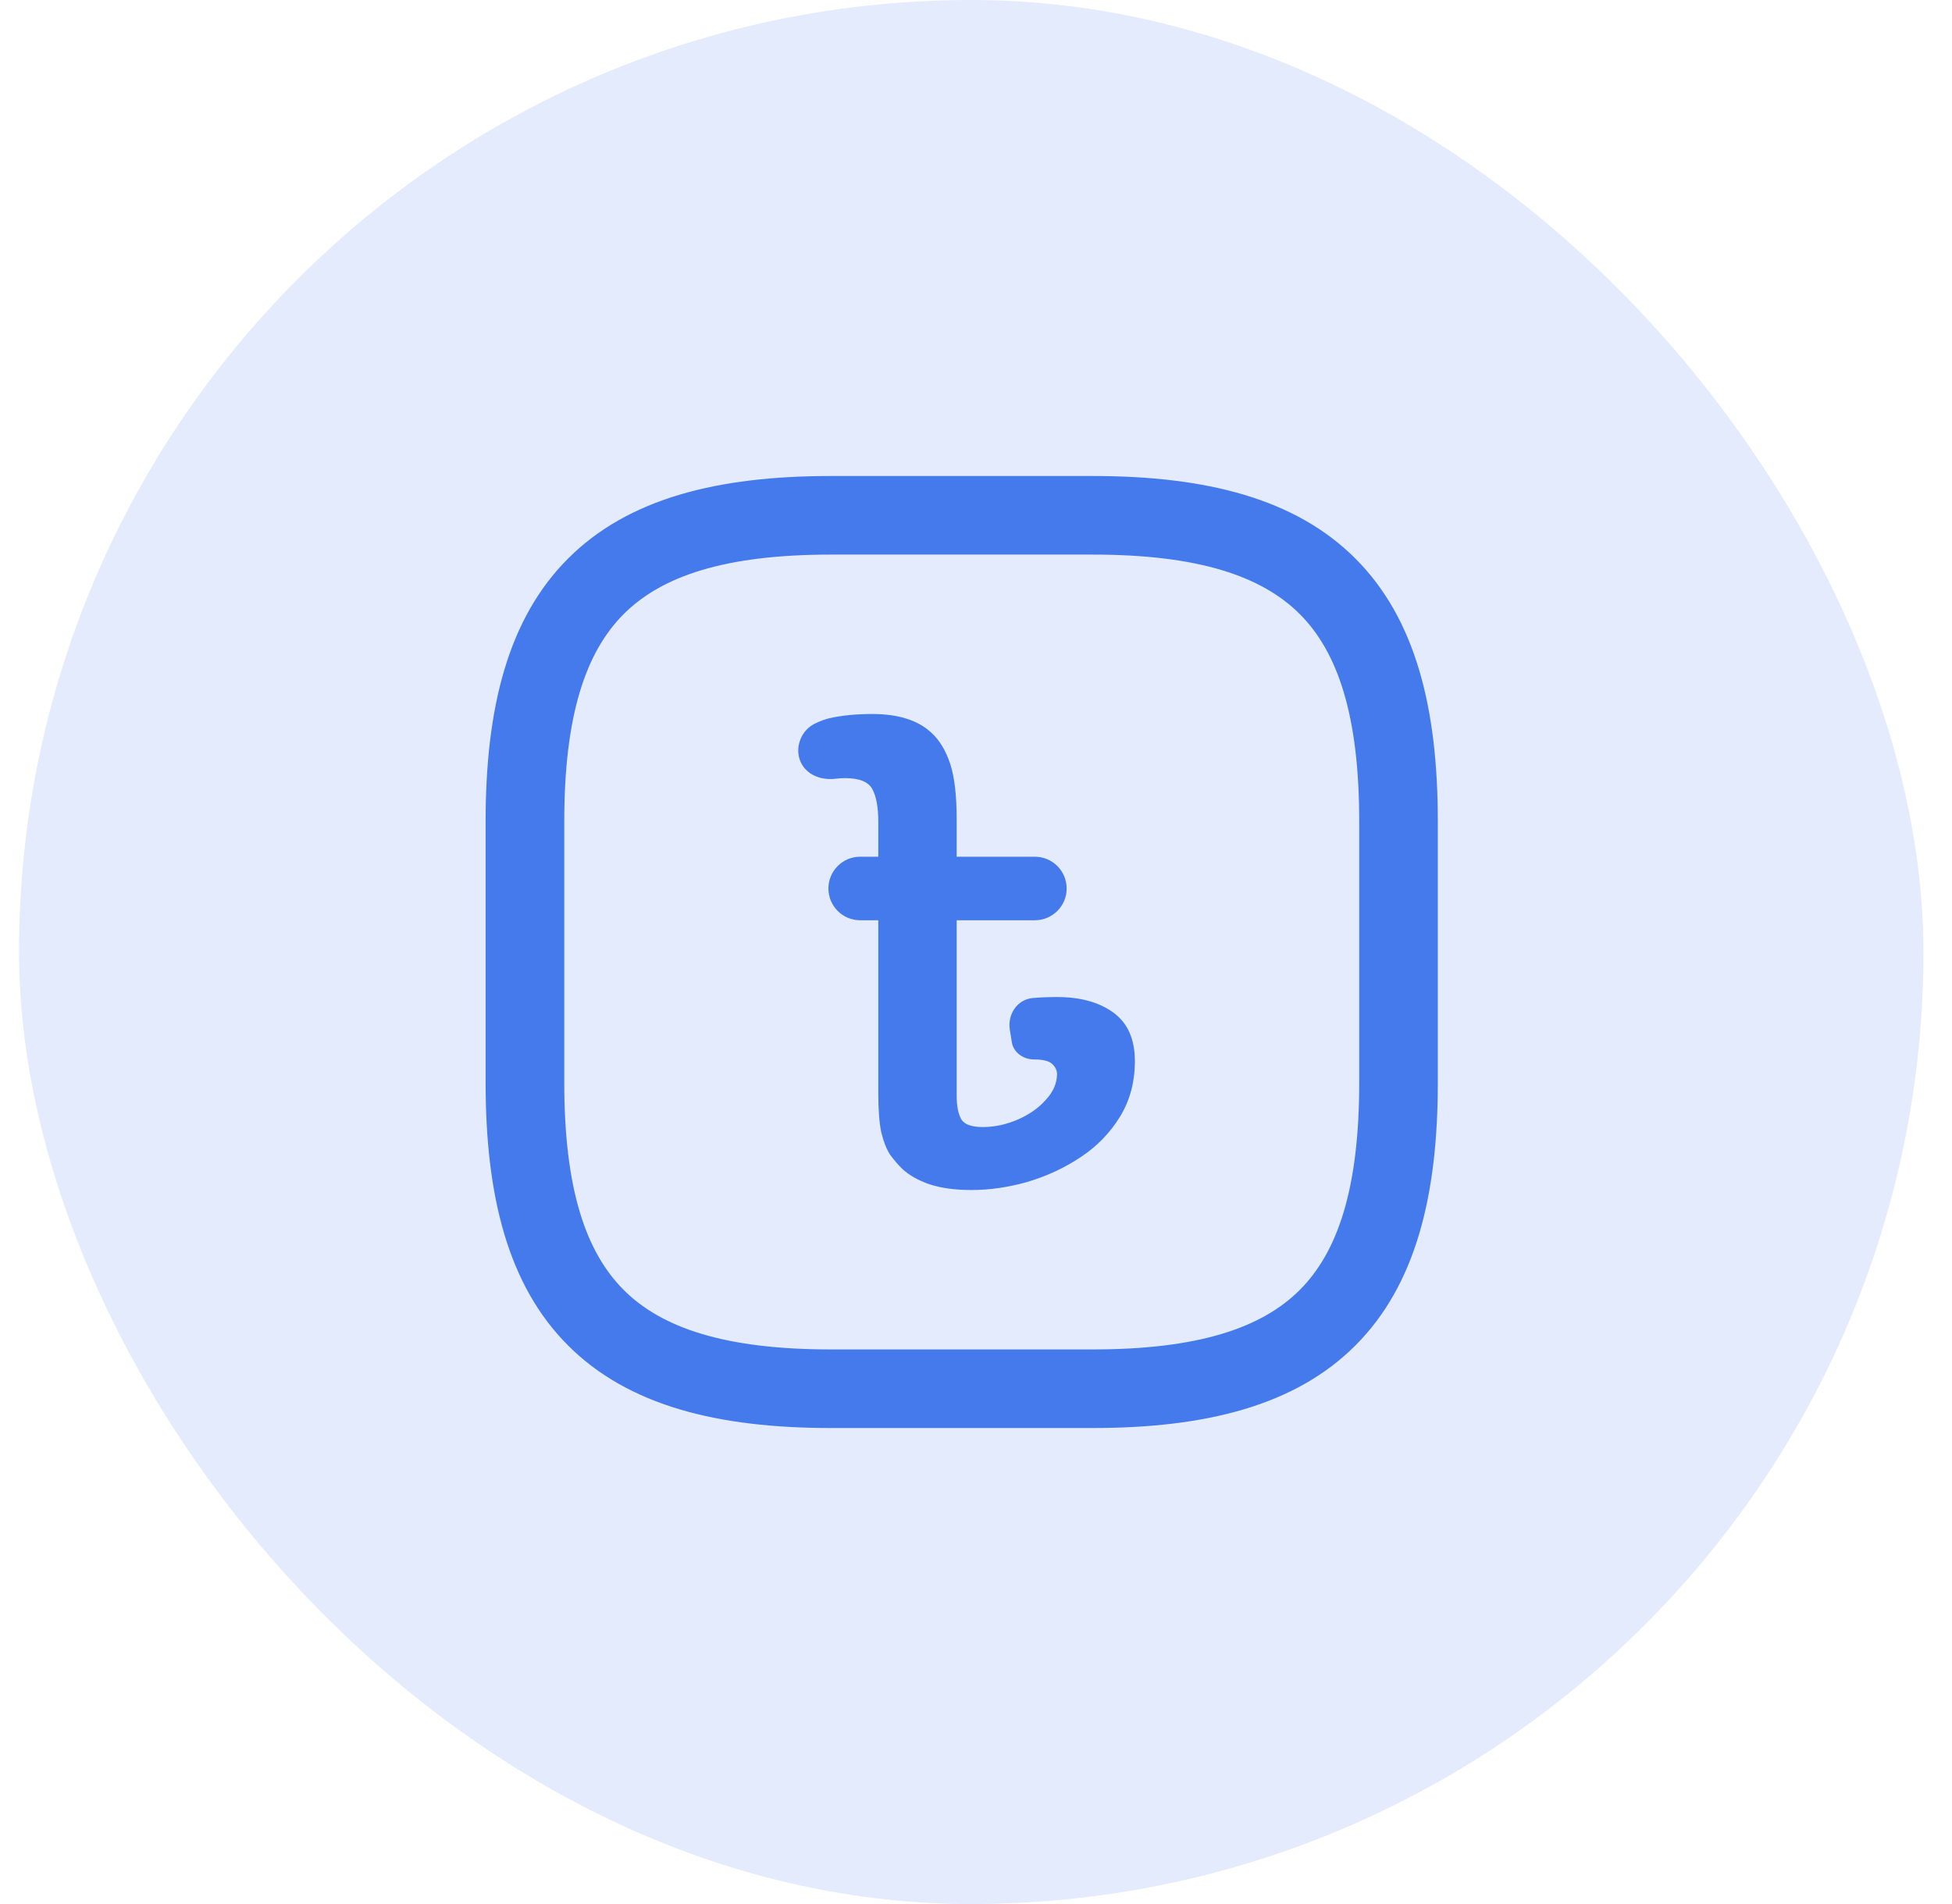
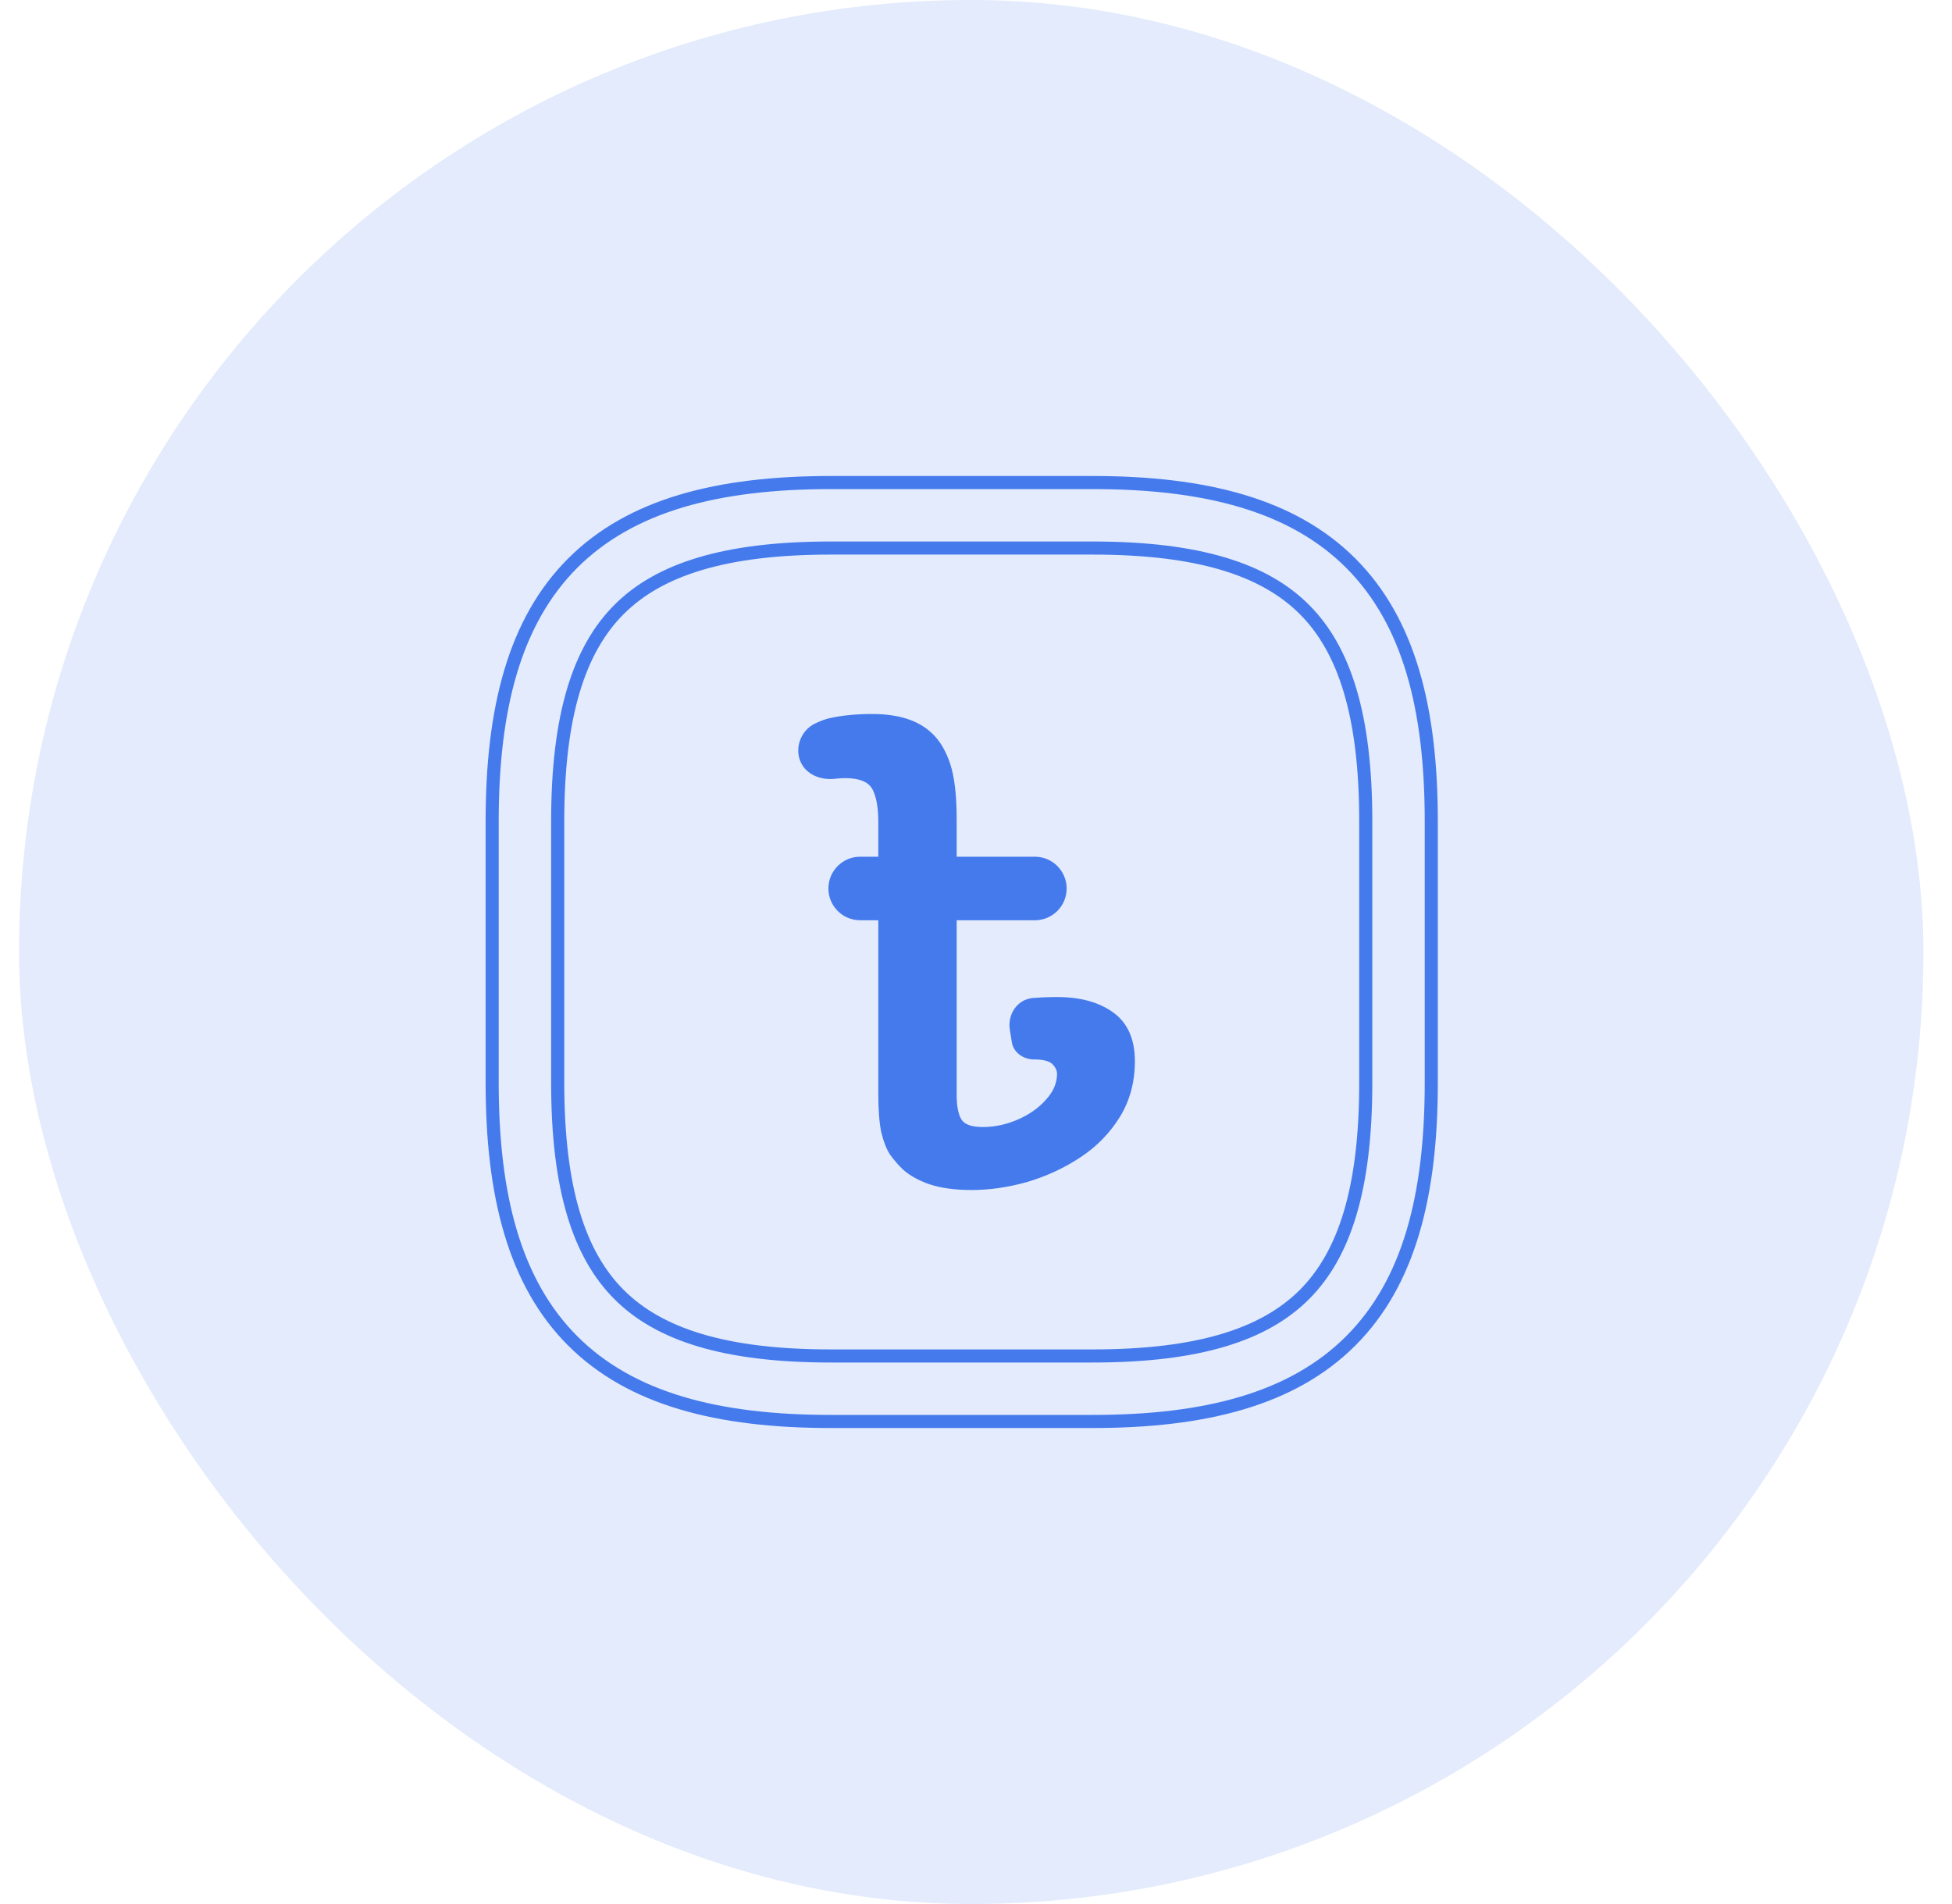
<svg xmlns="http://www.w3.org/2000/svg" width="41" height="40" viewBox="0 0 41 40" fill="none">
  <rect x="0.4" width="40" height="40" rx="20" fill="#457AED" fill-opacity="0.15" />
-   <path fill-rule="evenodd" clip-rule="evenodd" d="M13.003 12.803C12.163 13.643 11.714 15.022 11.714 17.248V22.752C11.714 24.978 12.163 26.357 13.003 27.197C13.843 28.037 15.222 28.486 17.448 28.486H22.953C25.178 28.486 26.557 28.037 27.397 27.197C28.237 26.357 28.686 24.978 28.686 22.752V17.248C28.686 15.022 28.237 13.643 27.397 12.803C26.557 11.963 25.178 11.514 22.953 11.514H17.448C15.222 11.514 13.843 11.963 13.003 12.803ZM12.03 11.83C13.255 10.606 15.086 10.138 17.448 10.138H22.953C25.314 10.138 27.146 10.606 28.37 11.83C29.595 13.054 30.063 14.886 30.063 17.248V22.752C30.063 25.114 29.595 26.946 28.37 28.17C27.146 29.394 25.314 29.862 22.953 29.862H17.448C15.086 29.862 13.255 29.394 12.03 28.17C10.806 26.946 10.338 25.114 10.338 22.752V17.248C10.338 14.886 10.806 13.054 12.03 11.83Z" fill="#457AED" />
  <path fill-rule="evenodd" clip-rule="evenodd" d="M11.933 11.733C13.196 10.47 15.073 10 17.448 10H22.953C25.327 10 27.205 10.47 28.468 11.733C29.73 12.995 30.2 14.873 30.2 17.248V22.752C30.2 25.127 29.73 27.005 28.468 28.267C27.205 29.53 25.327 30 22.953 30H17.448C15.073 30 13.196 29.53 11.933 28.267C10.67 27.005 10.2 25.127 10.2 22.752V17.248C10.2 14.873 10.67 12.995 11.933 11.733ZM17.448 10.275C15.1 10.275 13.313 10.742 12.127 11.927C10.942 13.113 10.475 14.9 10.475 17.248V22.752C10.475 25.1 10.942 26.887 12.127 28.073C13.313 29.259 15.1 29.725 17.448 29.725H22.953C25.3 29.725 27.087 29.259 28.273 28.073C29.459 26.887 29.925 25.1 29.925 22.752V17.248C29.925 14.9 29.459 13.113 28.273 11.927C27.087 10.742 25.3 10.275 22.953 10.275H17.448ZM17.448 11.651C15.236 11.651 13.902 12.099 13.101 12.9C12.299 13.702 11.852 15.036 11.852 17.248V22.752C11.852 24.964 12.299 26.298 13.101 27.1C13.902 27.901 15.236 28.349 17.448 28.349H22.953C25.165 28.349 26.498 27.901 27.3 27.1C28.101 26.298 28.549 24.964 28.549 22.752V17.248C28.549 15.036 28.101 13.702 27.3 12.9C26.498 12.099 25.165 11.651 22.953 11.651H17.448ZM12.906 12.706C13.784 11.827 15.209 11.376 17.448 11.376H22.953C25.192 11.376 26.616 11.827 27.494 12.706C28.373 13.584 28.824 15.008 28.824 17.248V22.752C28.824 24.992 28.373 26.416 27.494 27.294C26.616 28.173 25.192 28.624 22.953 28.624H17.448C15.209 28.624 13.784 28.173 12.906 27.294C12.028 26.416 11.576 24.992 11.576 22.752V17.248C11.576 15.008 12.028 13.584 12.906 12.706Z" fill="#457AED" />
  <path d="M18.323 15C18.872 15 19.288 15.133 19.57 15.4C19.737 15.554 19.866 15.769 19.957 16.044C20.048 16.319 20.094 16.707 20.094 17.209V17.998H21.736C22.105 17.998 22.404 18.297 22.404 18.666C22.404 19.034 22.105 19.333 21.736 19.333H20.094V23.009C20.094 23.236 20.127 23.406 20.194 23.519C20.261 23.624 20.41 23.677 20.643 23.677C20.892 23.677 21.138 23.624 21.379 23.519C21.62 23.414 21.816 23.276 21.965 23.107C22.123 22.937 22.202 22.755 22.202 22.56C22.202 22.488 22.169 22.419 22.103 22.354C22.036 22.289 21.907 22.257 21.716 22.257C21.497 22.257 21.288 22.113 21.253 21.897L21.211 21.636C21.158 21.308 21.367 20.993 21.698 20.966C21.855 20.953 22.023 20.946 22.202 20.946C22.693 20.946 23.088 21.055 23.387 21.274C23.687 21.492 23.837 21.832 23.837 22.293C23.837 22.73 23.733 23.119 23.525 23.459C23.317 23.798 23.042 24.082 22.701 24.308C22.36 24.535 21.986 24.709 21.579 24.83C21.18 24.943 20.789 25 20.406 25C20.057 25 19.762 24.959 19.52 24.879C19.288 24.798 19.1 24.692 18.959 24.563C18.867 24.474 18.78 24.373 18.697 24.26C18.622 24.146 18.56 23.989 18.51 23.786C18.468 23.584 18.448 23.313 18.448 22.973V19.333H18.067C17.698 19.333 17.4 19.034 17.4 18.666C17.4 18.297 17.698 17.998 18.067 17.998H18.448V17.27C18.448 16.962 18.406 16.732 18.323 16.578C18.24 16.424 18.048 16.347 17.749 16.347C17.683 16.347 17.616 16.351 17.548 16.36C17.253 16.396 16.942 16.282 16.819 16.012C16.682 15.713 16.823 15.34 17.121 15.199C17.231 15.147 17.337 15.104 17.437 15.085C17.695 15.028 17.99 15 18.323 15Z" fill="#457AED" />
</svg>